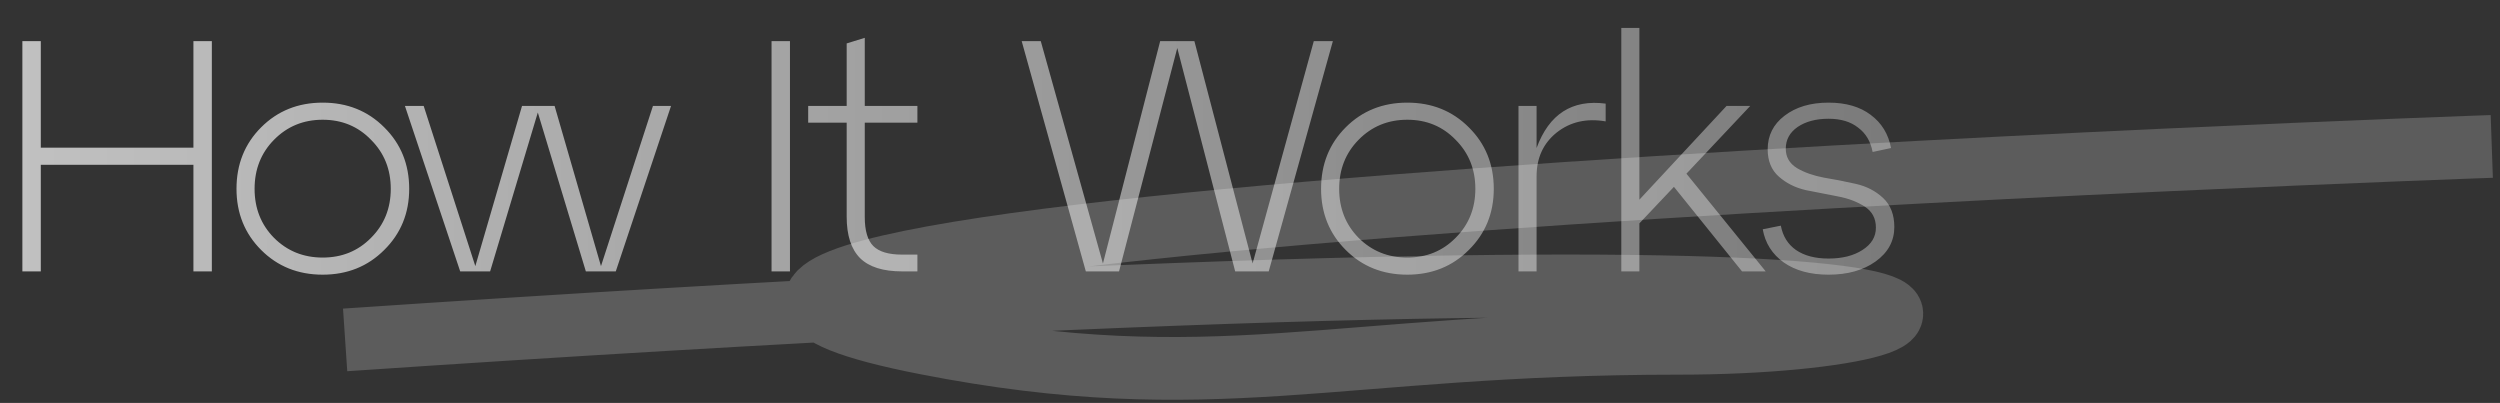
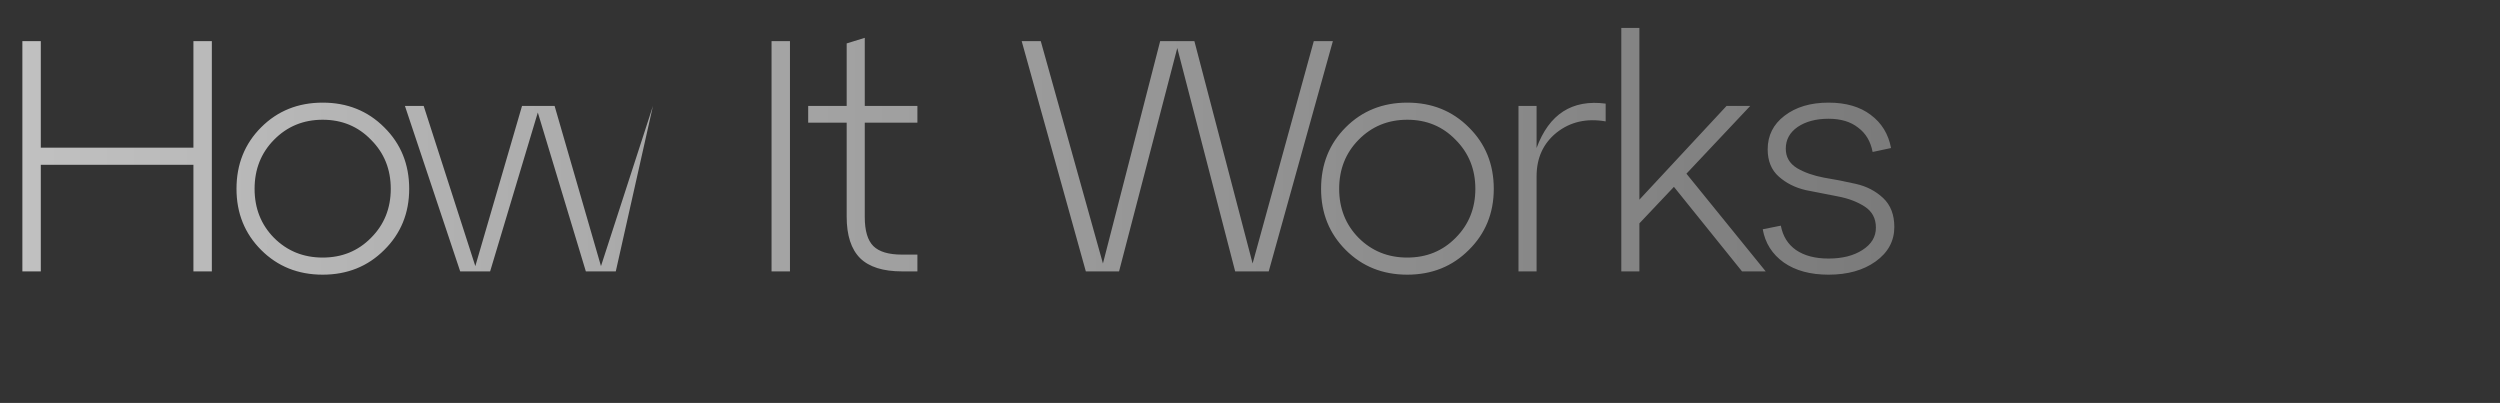
<svg xmlns="http://www.w3.org/2000/svg" width="304" height="49" viewBox="0 0 304 49" fill="none">
  <rect x="0" y="0" width="304" height="49" fill="#333333" stroke="none" />
-   <path opacity="0.7" d="M4.96 33H2.72V5H4.96V17.96H23.52V5H25.76V33H23.52V20.04H4.96V33ZM28.758 22.96C28.758 19.973 29.758 17.48 31.758 15.48C33.758 13.48 36.251 12.48 39.237 12.48C42.224 12.48 44.718 13.48 46.718 15.48C48.744 17.48 49.758 19.973 49.758 22.96C49.758 25.92 48.744 28.4 46.718 30.4C44.718 32.4 42.224 33.4 39.237 33.4C36.251 33.4 33.758 32.4 31.758 30.4C29.758 28.4 28.758 25.92 28.758 22.96ZM33.318 17C31.744 18.6 30.957 20.587 30.957 22.96C30.957 25.333 31.744 27.32 33.318 28.92C34.917 30.52 36.891 31.32 39.237 31.32C41.584 31.32 43.544 30.52 45.117 28.92C46.718 27.32 47.517 25.333 47.517 22.96C47.517 20.587 46.718 18.6 45.117 17C43.544 15.373 41.584 14.56 39.237 14.56C36.891 14.56 34.917 15.373 33.318 17ZM73.079 32.36L79.399 12.88H81.599L74.879 33H71.239L65.399 13.68L59.599 33H55.959L49.239 12.88H51.519L57.799 32.36L63.479 12.88H67.439L73.079 32.36ZM96.06 33H93.82V5H96.06V33ZM102.956 14.92H98.276V12.88H102.956V5.28L105.156 4.6V12.88H111.556V14.92H105.156V26.4C105.156 28.053 105.503 29.227 106.196 29.92C106.89 30.613 108.05 30.96 109.676 30.96H111.556V33H109.676C107.383 33 105.69 32.467 104.596 31.4C103.503 30.307 102.956 28.627 102.956 26.36V14.92ZM152.317 32.04L159.757 5H162.077L154.277 33H150.197L143.157 5.84L136.077 33H132.037L124.237 5H126.557L134.117 32.04L141.077 5H145.237L152.317 32.04ZM160.643 22.96C160.643 19.973 161.643 17.48 163.643 15.48C165.643 13.48 168.137 12.48 171.123 12.48C174.11 12.48 176.603 13.48 178.603 15.48C180.63 17.48 181.643 19.973 181.643 22.96C181.643 25.92 180.63 28.4 178.603 30.4C176.603 32.4 174.11 33.4 171.123 33.4C168.137 33.4 165.643 32.4 163.643 30.4C161.643 28.4 160.643 25.92 160.643 22.96ZM165.203 17C163.63 18.6 162.843 20.587 162.843 22.96C162.843 25.333 163.63 27.32 165.203 28.92C166.803 30.52 168.777 31.32 171.123 31.32C173.47 31.32 175.43 30.52 177.003 28.92C178.603 27.32 179.403 25.333 179.403 22.96C179.403 20.587 178.603 18.6 177.003 17C175.43 15.373 173.47 14.56 171.123 14.56C168.777 14.56 166.803 15.373 165.203 17ZM186.848 12.88V18C188.368 13.867 191.168 12.067 195.248 12.6V14.76C192.928 14.36 190.941 14.813 189.288 16.12C187.661 17.427 186.848 19.2 186.848 21.44V33H184.648V12.88H186.848ZM205.07 21.12L214.71 33H211.83L203.55 22.72L199.35 27.16V33H197.15V3.4H199.35V24.28L209.95 12.88H212.83L205.07 21.12ZM214.35 27.88L216.55 27.44C216.79 28.72 217.403 29.707 218.39 30.4C219.403 31.093 220.723 31.44 222.35 31.44C224.03 31.44 225.403 31.093 226.47 30.4C227.563 29.707 228.11 28.8 228.11 27.68C228.11 26.56 227.656 25.707 226.75 25.12C225.843 24.533 224.75 24.12 223.47 23.88C222.19 23.64 220.896 23.387 219.59 23.12C218.31 22.827 217.216 22.28 216.31 21.48C215.403 20.68 214.95 19.573 214.95 18.16C214.95 16.48 215.63 15.12 216.99 14.08C218.376 13.013 220.163 12.48 222.35 12.48C224.456 12.48 226.163 12.973 227.47 13.96C228.803 14.947 229.63 16.293 229.95 18L227.71 18.48C227.47 17.2 226.883 16.213 225.95 15.52C225.043 14.8 223.843 14.44 222.35 14.44C220.83 14.44 219.576 14.773 218.59 15.44C217.63 16.107 217.15 16.987 217.15 18.08C217.15 19.093 217.603 19.88 218.51 20.44C219.416 20.973 220.51 21.36 221.79 21.6C223.096 21.813 224.39 22.067 225.67 22.36C226.976 22.653 228.083 23.227 228.99 24.08C229.896 24.933 230.35 26.107 230.35 27.6C230.35 29.307 229.59 30.707 228.07 31.8C226.576 32.867 224.67 33.4 222.35 33.4C220.136 33.4 218.323 32.907 216.91 31.92C215.496 30.907 214.643 29.56 214.35 27.88Z" fill="url(#paint0_linear_369_8302)" />
-   <path d="M41.968 41.333C263.766 26.326 246.088 41.743 204.12 41.743C162.151 41.743 147.645 48.616 112.552 41.743C37.597 27.065 303 17.805 303 17.805" stroke="white" stroke-opacity="0.2" stroke-width="7.631" />
+   <path opacity="0.7" d="M4.96 33H2.72V5H4.96V17.96H23.52V5H25.76V33H23.52V20.04H4.96V33ZM28.758 22.96C28.758 19.973 29.758 17.48 31.758 15.48C33.758 13.48 36.251 12.48 39.237 12.48C42.224 12.48 44.718 13.48 46.718 15.48C48.744 17.48 49.758 19.973 49.758 22.96C49.758 25.92 48.744 28.4 46.718 30.4C44.718 32.4 42.224 33.4 39.237 33.4C36.251 33.4 33.758 32.4 31.758 30.4C29.758 28.4 28.758 25.92 28.758 22.96ZM33.318 17C31.744 18.6 30.957 20.587 30.957 22.96C30.957 25.333 31.744 27.32 33.318 28.92C34.917 30.52 36.891 31.32 39.237 31.32C41.584 31.32 43.544 30.52 45.117 28.92C46.718 27.32 47.517 25.333 47.517 22.96C47.517 20.587 46.718 18.6 45.117 17C43.544 15.373 41.584 14.56 39.237 14.56C36.891 14.56 34.917 15.373 33.318 17ZM73.079 32.36L79.399 12.88L74.879 33H71.239L65.399 13.68L59.599 33H55.959L49.239 12.88H51.519L57.799 32.36L63.479 12.88H67.439L73.079 32.36ZM96.06 33H93.82V5H96.06V33ZM102.956 14.92H98.276V12.88H102.956V5.28L105.156 4.6V12.88H111.556V14.92H105.156V26.4C105.156 28.053 105.503 29.227 106.196 29.92C106.89 30.613 108.05 30.96 109.676 30.96H111.556V33H109.676C107.383 33 105.69 32.467 104.596 31.4C103.503 30.307 102.956 28.627 102.956 26.36V14.92ZM152.317 32.04L159.757 5H162.077L154.277 33H150.197L143.157 5.84L136.077 33H132.037L124.237 5H126.557L134.117 32.04L141.077 5H145.237L152.317 32.04ZM160.643 22.96C160.643 19.973 161.643 17.48 163.643 15.48C165.643 13.48 168.137 12.48 171.123 12.48C174.11 12.48 176.603 13.48 178.603 15.48C180.63 17.48 181.643 19.973 181.643 22.96C181.643 25.92 180.63 28.4 178.603 30.4C176.603 32.4 174.11 33.4 171.123 33.4C168.137 33.4 165.643 32.4 163.643 30.4C161.643 28.4 160.643 25.92 160.643 22.96ZM165.203 17C163.63 18.6 162.843 20.587 162.843 22.96C162.843 25.333 163.63 27.32 165.203 28.92C166.803 30.52 168.777 31.32 171.123 31.32C173.47 31.32 175.43 30.52 177.003 28.92C178.603 27.32 179.403 25.333 179.403 22.96C179.403 20.587 178.603 18.6 177.003 17C175.43 15.373 173.47 14.56 171.123 14.56C168.777 14.56 166.803 15.373 165.203 17ZM186.848 12.88V18C188.368 13.867 191.168 12.067 195.248 12.6V14.76C192.928 14.36 190.941 14.813 189.288 16.12C187.661 17.427 186.848 19.2 186.848 21.44V33H184.648V12.88H186.848ZM205.07 21.12L214.71 33H211.83L203.55 22.72L199.35 27.16V33H197.15V3.4H199.35V24.28L209.95 12.88H212.83L205.07 21.12ZM214.35 27.88L216.55 27.44C216.79 28.72 217.403 29.707 218.39 30.4C219.403 31.093 220.723 31.44 222.35 31.44C224.03 31.44 225.403 31.093 226.47 30.4C227.563 29.707 228.11 28.8 228.11 27.68C228.11 26.56 227.656 25.707 226.75 25.12C225.843 24.533 224.75 24.12 223.47 23.88C222.19 23.64 220.896 23.387 219.59 23.12C218.31 22.827 217.216 22.28 216.31 21.48C215.403 20.68 214.95 19.573 214.95 18.16C214.95 16.48 215.63 15.12 216.99 14.08C218.376 13.013 220.163 12.48 222.35 12.48C224.456 12.48 226.163 12.973 227.47 13.96C228.803 14.947 229.63 16.293 229.95 18L227.71 18.48C227.47 17.2 226.883 16.213 225.95 15.52C225.043 14.8 223.843 14.44 222.35 14.44C220.83 14.44 219.576 14.773 218.59 15.44C217.63 16.107 217.15 16.987 217.15 18.08C217.15 19.093 217.603 19.88 218.51 20.44C219.416 20.973 220.51 21.36 221.79 21.6C223.096 21.813 224.39 22.067 225.67 22.36C226.976 22.653 228.083 23.227 228.99 24.08C229.896 24.933 230.35 26.107 230.35 27.6C230.35 29.307 229.59 30.707 228.07 31.8C226.576 32.867 224.67 33.4 222.35 33.4C220.136 33.4 218.323 32.907 216.91 31.92C215.496 30.907 214.643 29.56 214.35 27.88Z" fill="url(#paint0_linear_369_8302)" />
  <defs>
    <linearGradient id="paint0_linear_369_8302" x1="0" y1="22.5" x2="232" y2="22.5" gradientUnits="userSpaceOnUse">
      <stop stop-color="white" />
      <stop offset="1" stop-color="#999999" />
    </linearGradient>
  </defs>
</svg>